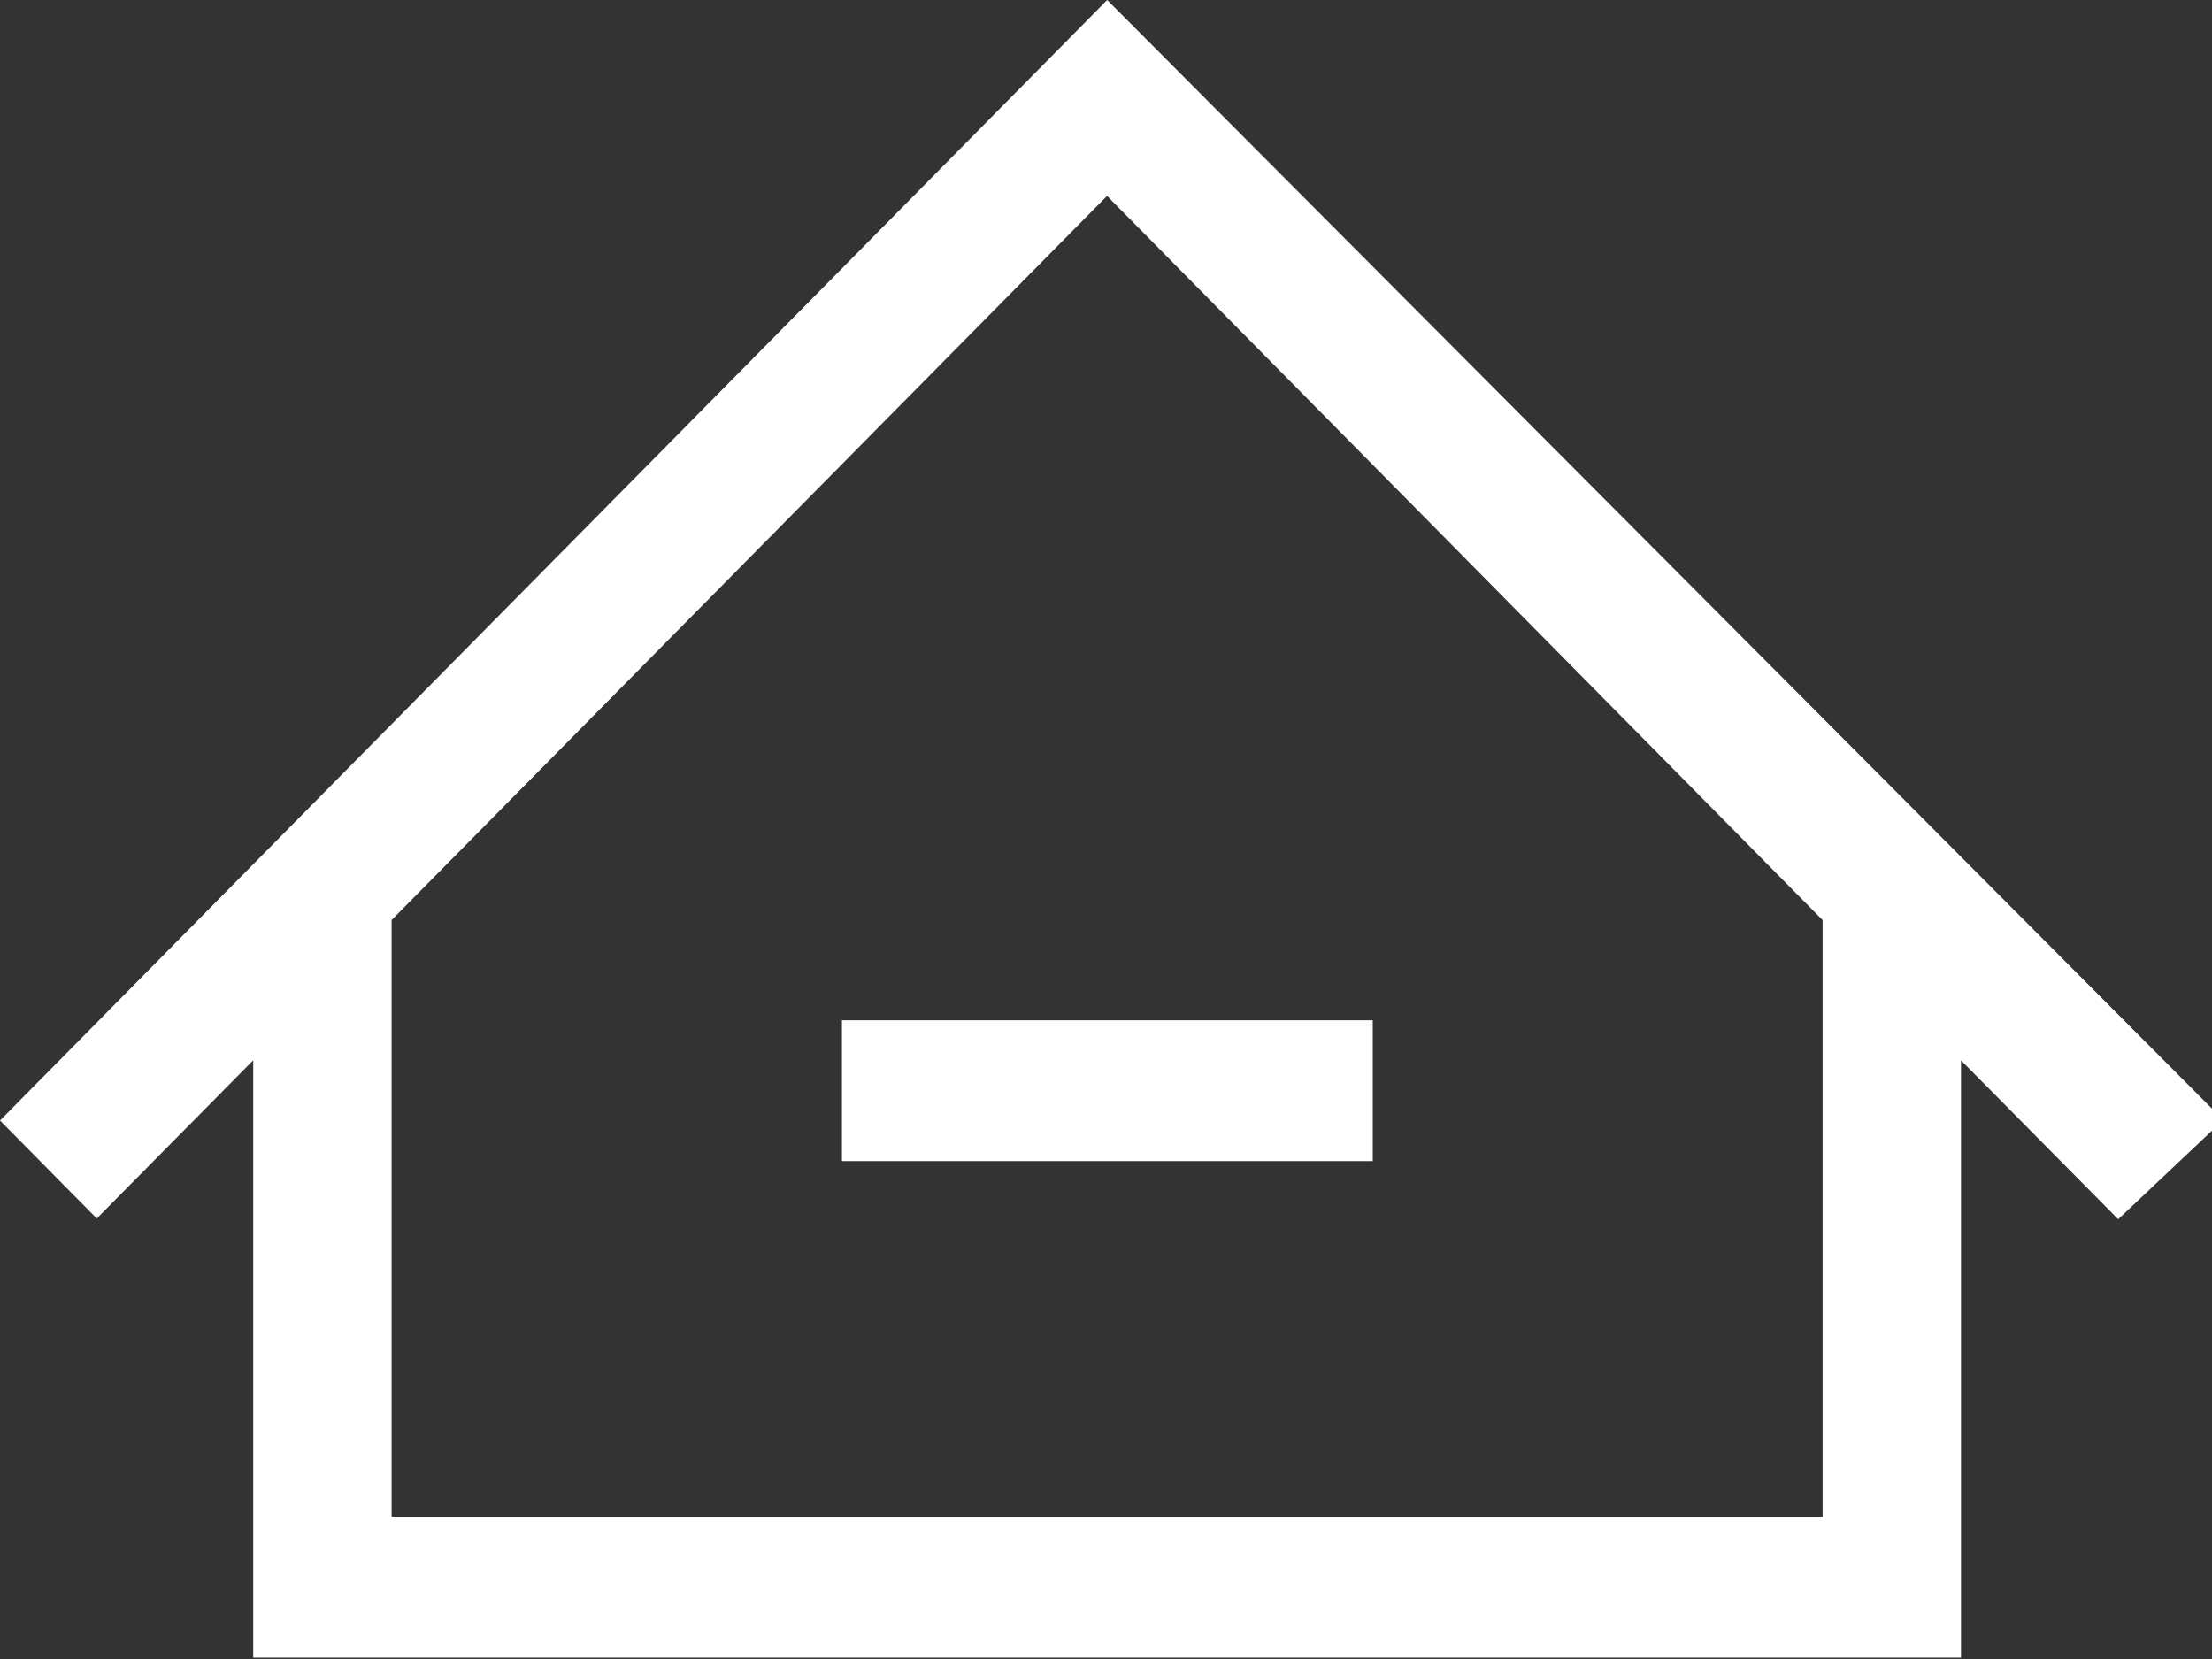
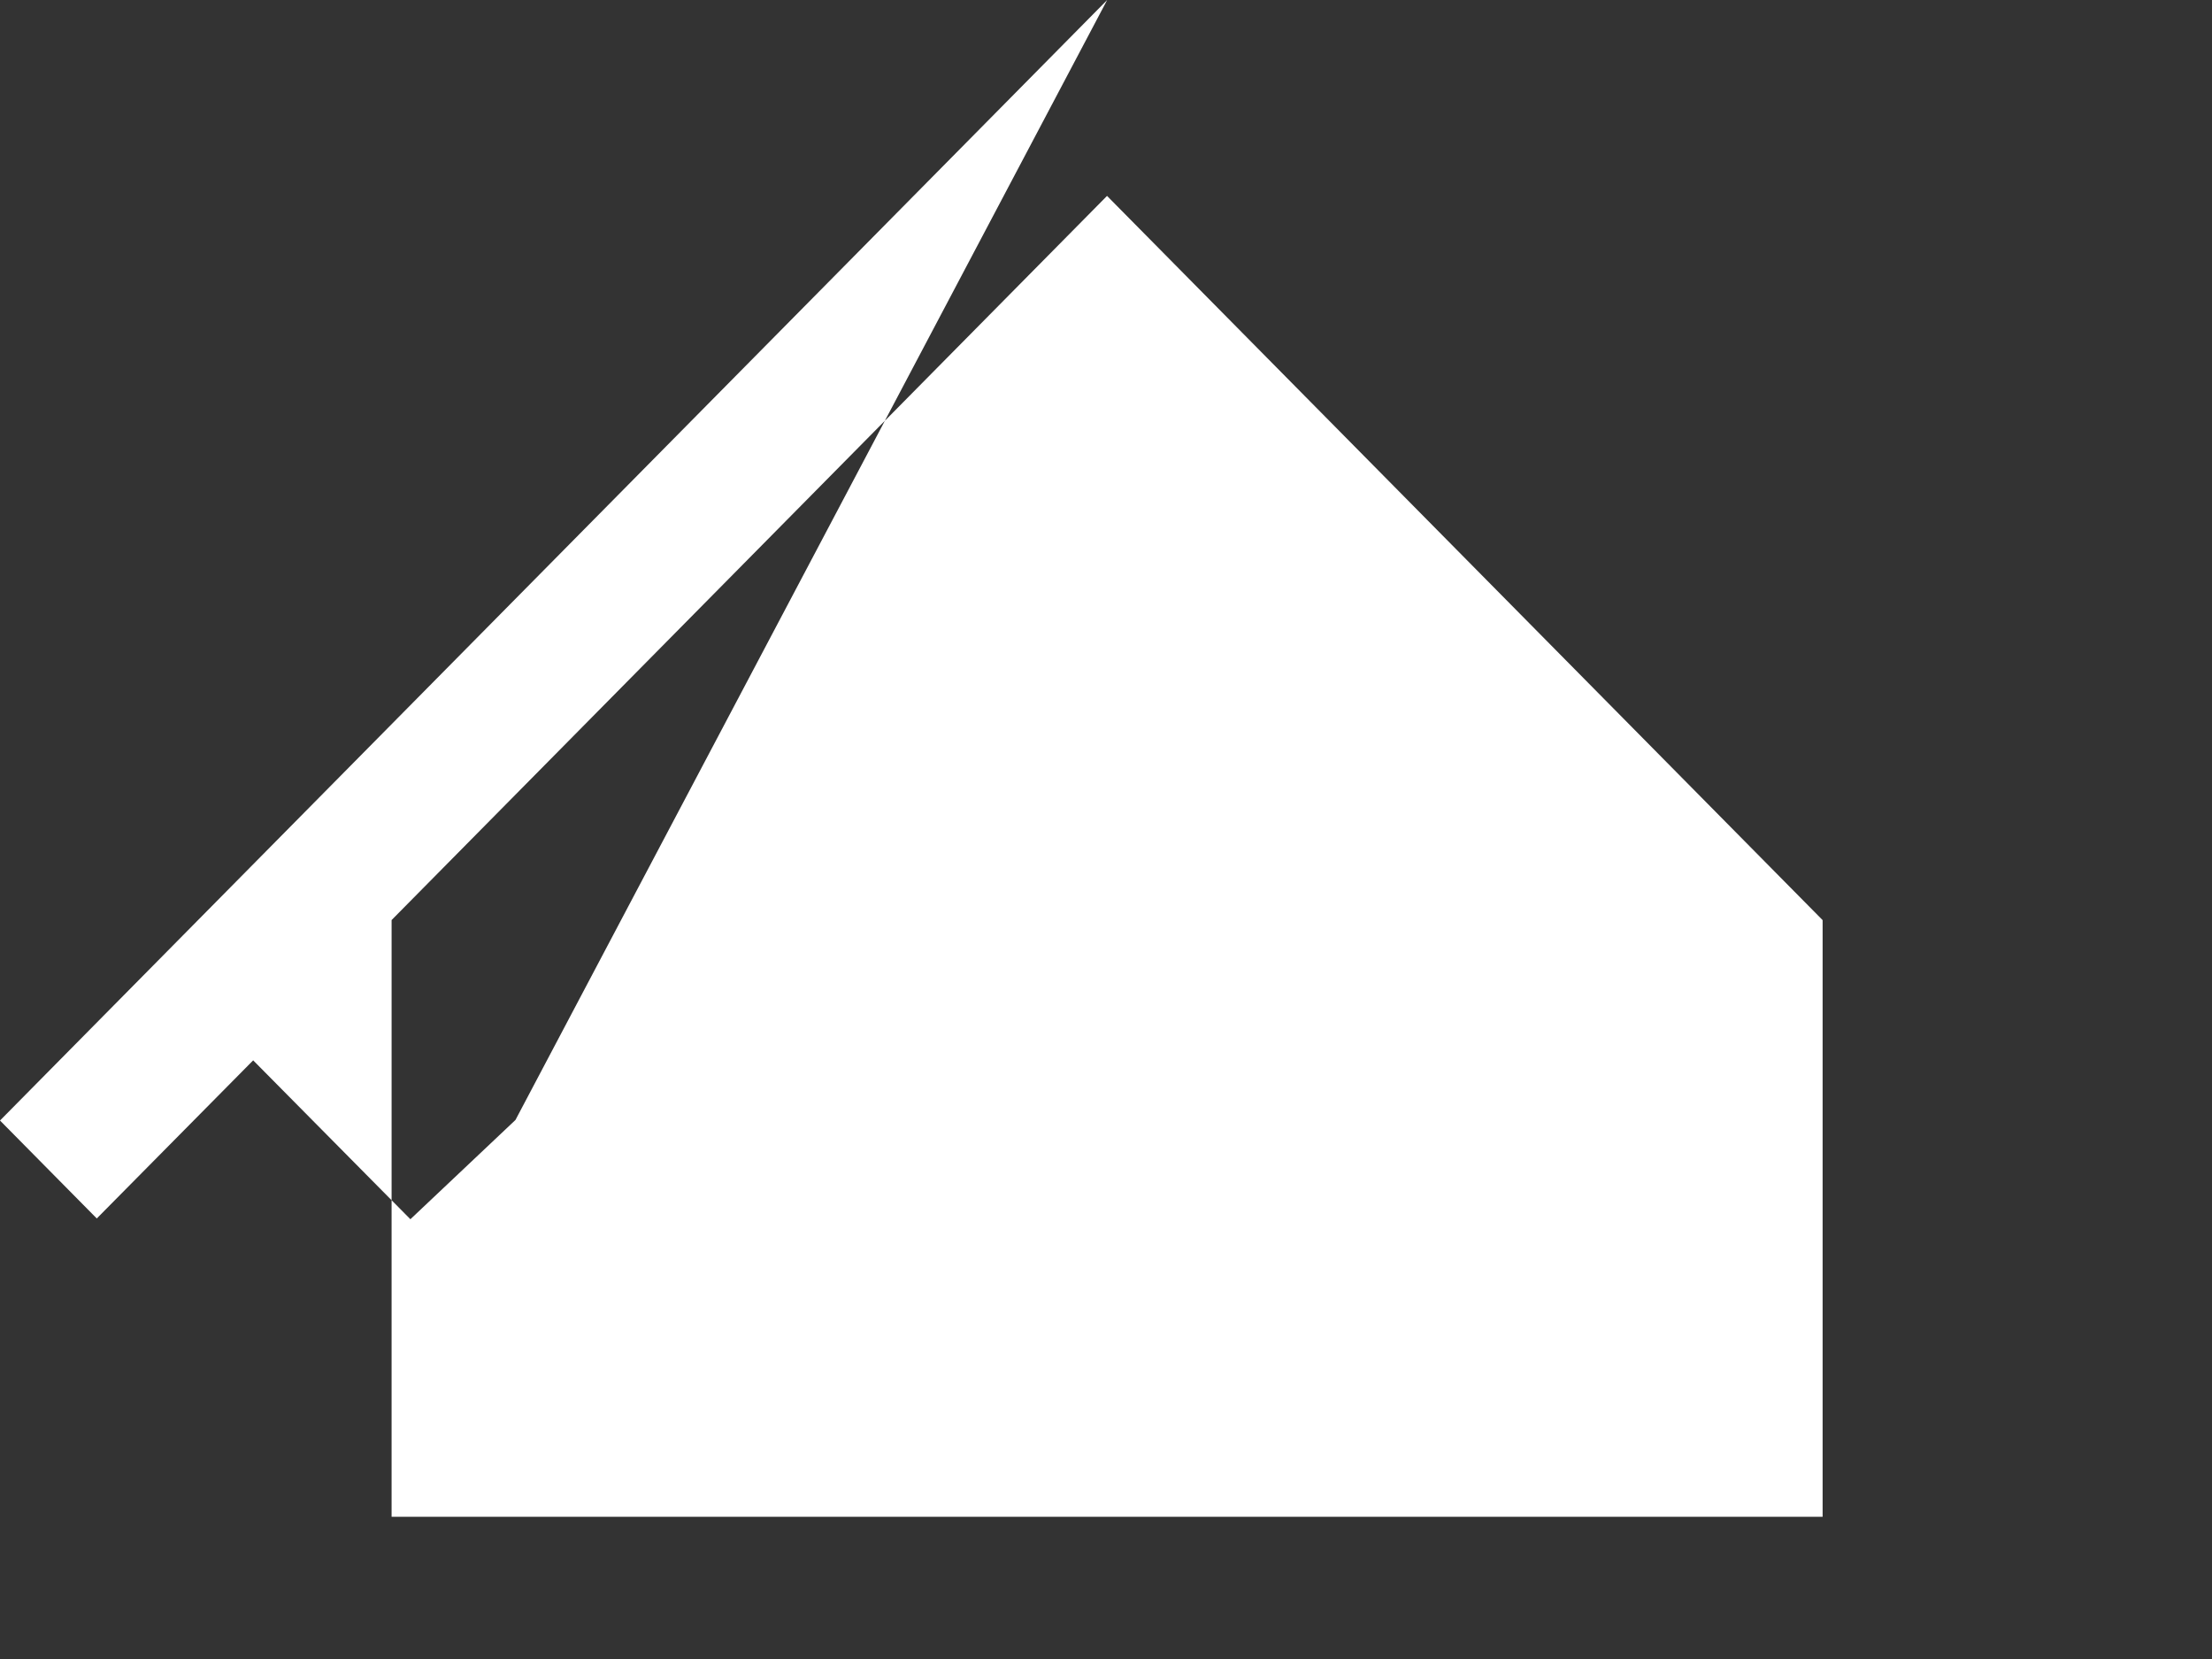
<svg xmlns="http://www.w3.org/2000/svg" width="32" height="24" viewBox="0 0 32 24">
  <rect x="0" y="0" width="32" height="24" fill="#333333" stroke="none" />
  <g>
    <g>
      <g>
-         <path fill="#fff" d="M12.18 16.797h7.679V14.76H12.18z" />
-       </g>
+         </g>
      <g>
-         <path fill="#fff" d="M5.665 13.31l10.35-10.476 10.352 10.477v8.632H5.665zM16.017 0L0 16.21l1.4 1.417 2.263-2.288v8.641h24.706v-8.64l2.274 2.298 1.52-1.436z" />
+         <path fill="#fff" d="M5.665 13.31l10.35-10.476 10.352 10.477v8.632H5.665zM16.017 0L0 16.21l1.4 1.417 2.263-2.288v8.641v-8.64l2.274 2.298 1.52-1.436z" />
      </g>
    </g>
  </g>
</svg>